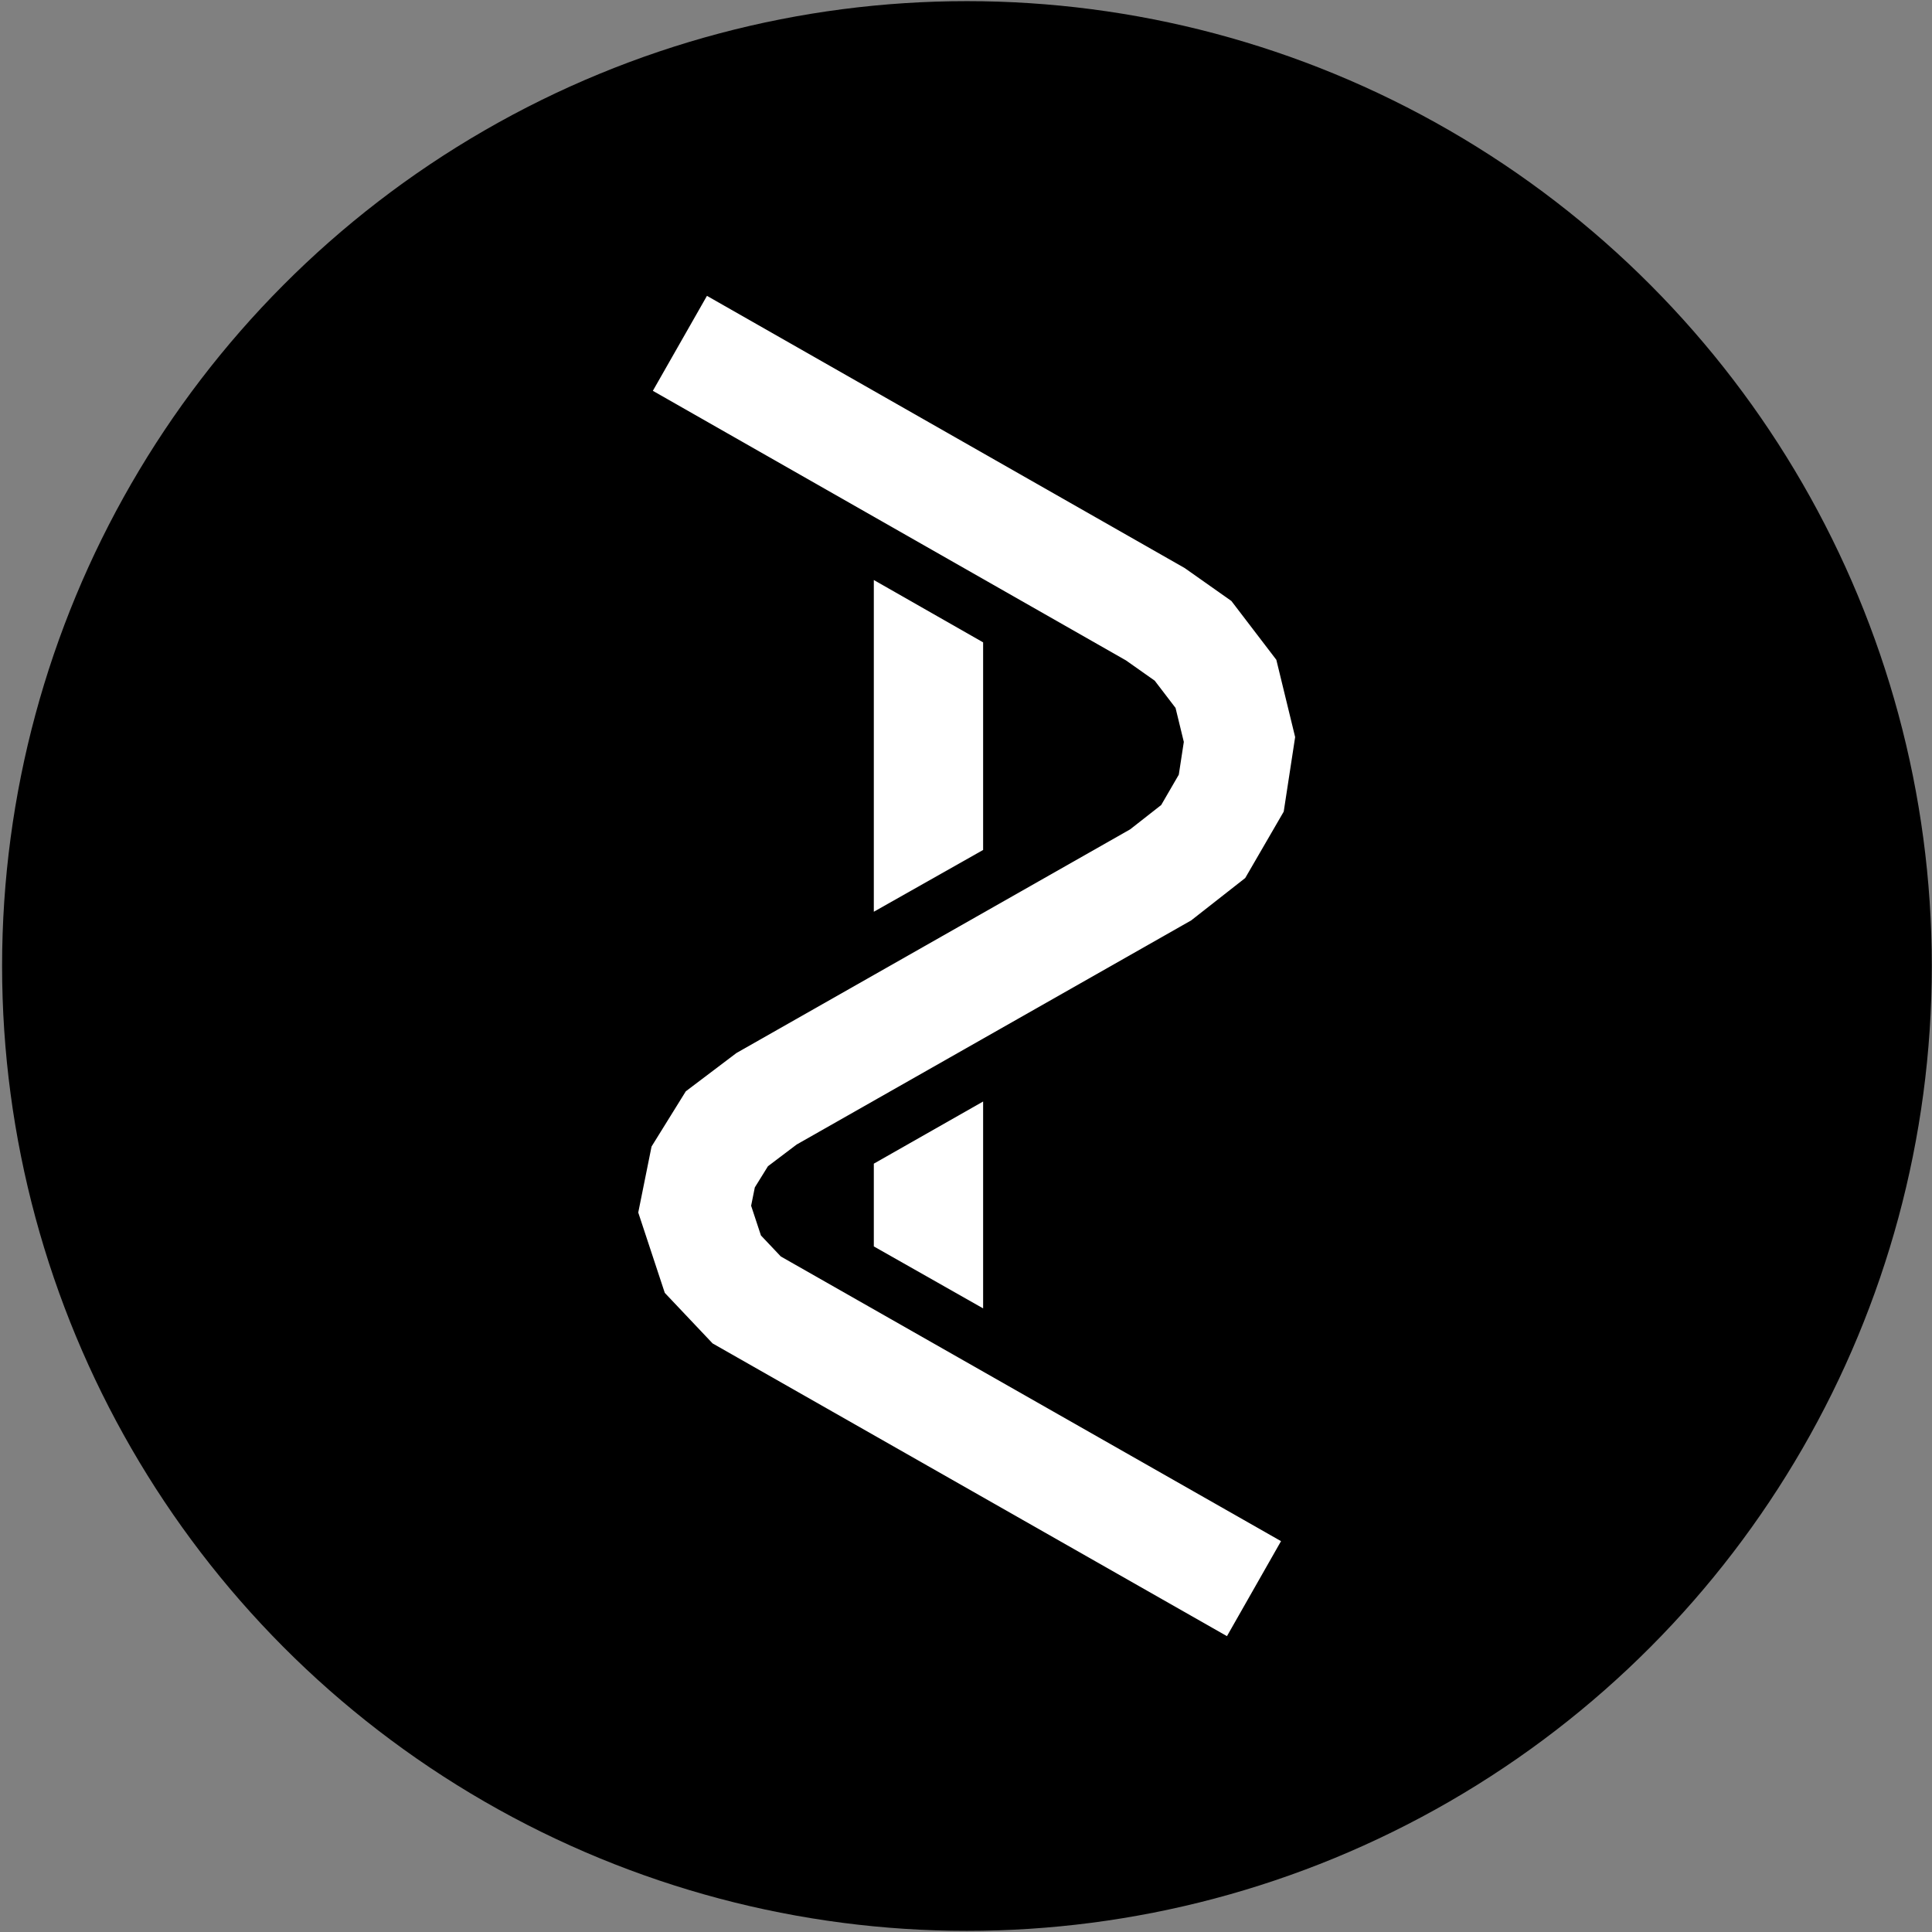
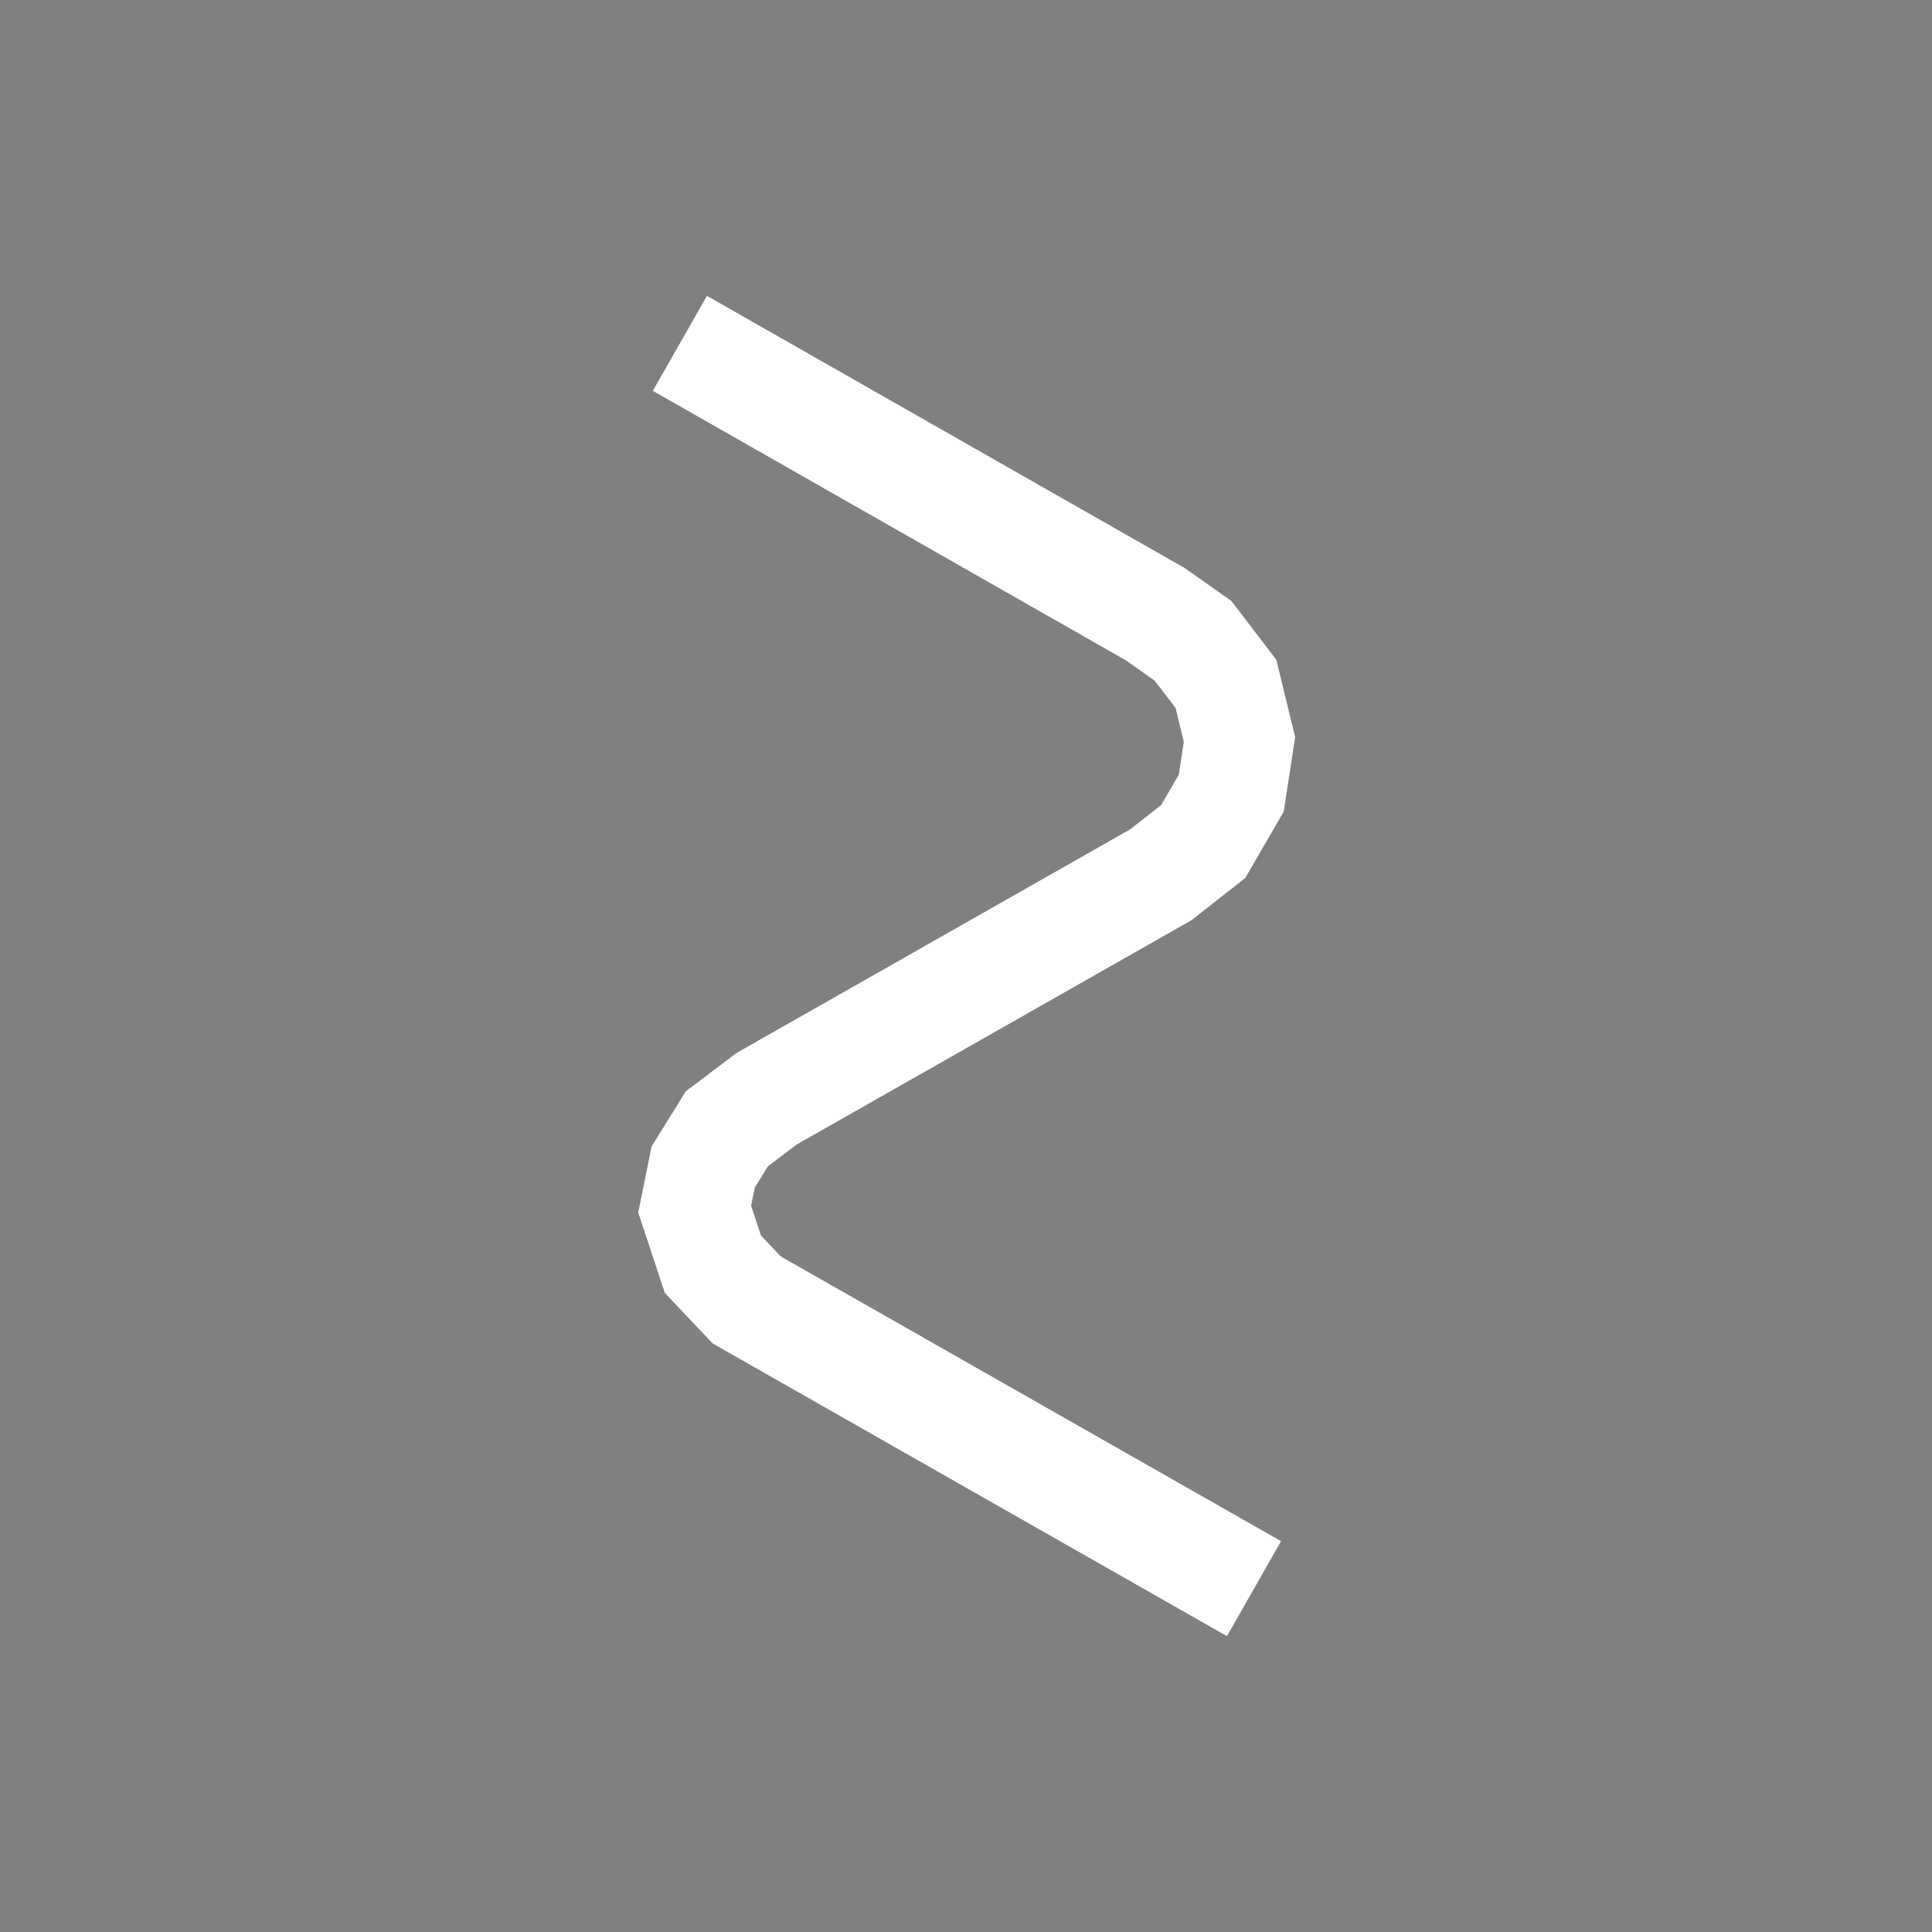
<svg xmlns="http://www.w3.org/2000/svg" width="707" height="707" fill="none">
  <rect width="100%" height="100%" fill="#808080" stroke="none" />
-   <circle cx="353.846" cy="353.498" r="353.081" fill="#000" />
  <path d="m248.805 125.641 173.98 99.132 13.803 9.733 12.034 15.75 4.955 20.351-3.009 19.642-10.263 17.697-15.573 12.21-144.225 81.934-14.511 10.972-8.672 13.98-3.111 15.431 6.651 20.139 12.387 13.095 185.635 105.648" stroke="#fff" stroke-width="40" />
-   <path d="M359.766 235.066v75.97l-40 22.609V212.254l40 22.812ZM359.766 403.088v75.702l-40-22.677v-30.281l40-22.744Z" fill="#fff" />
</svg>